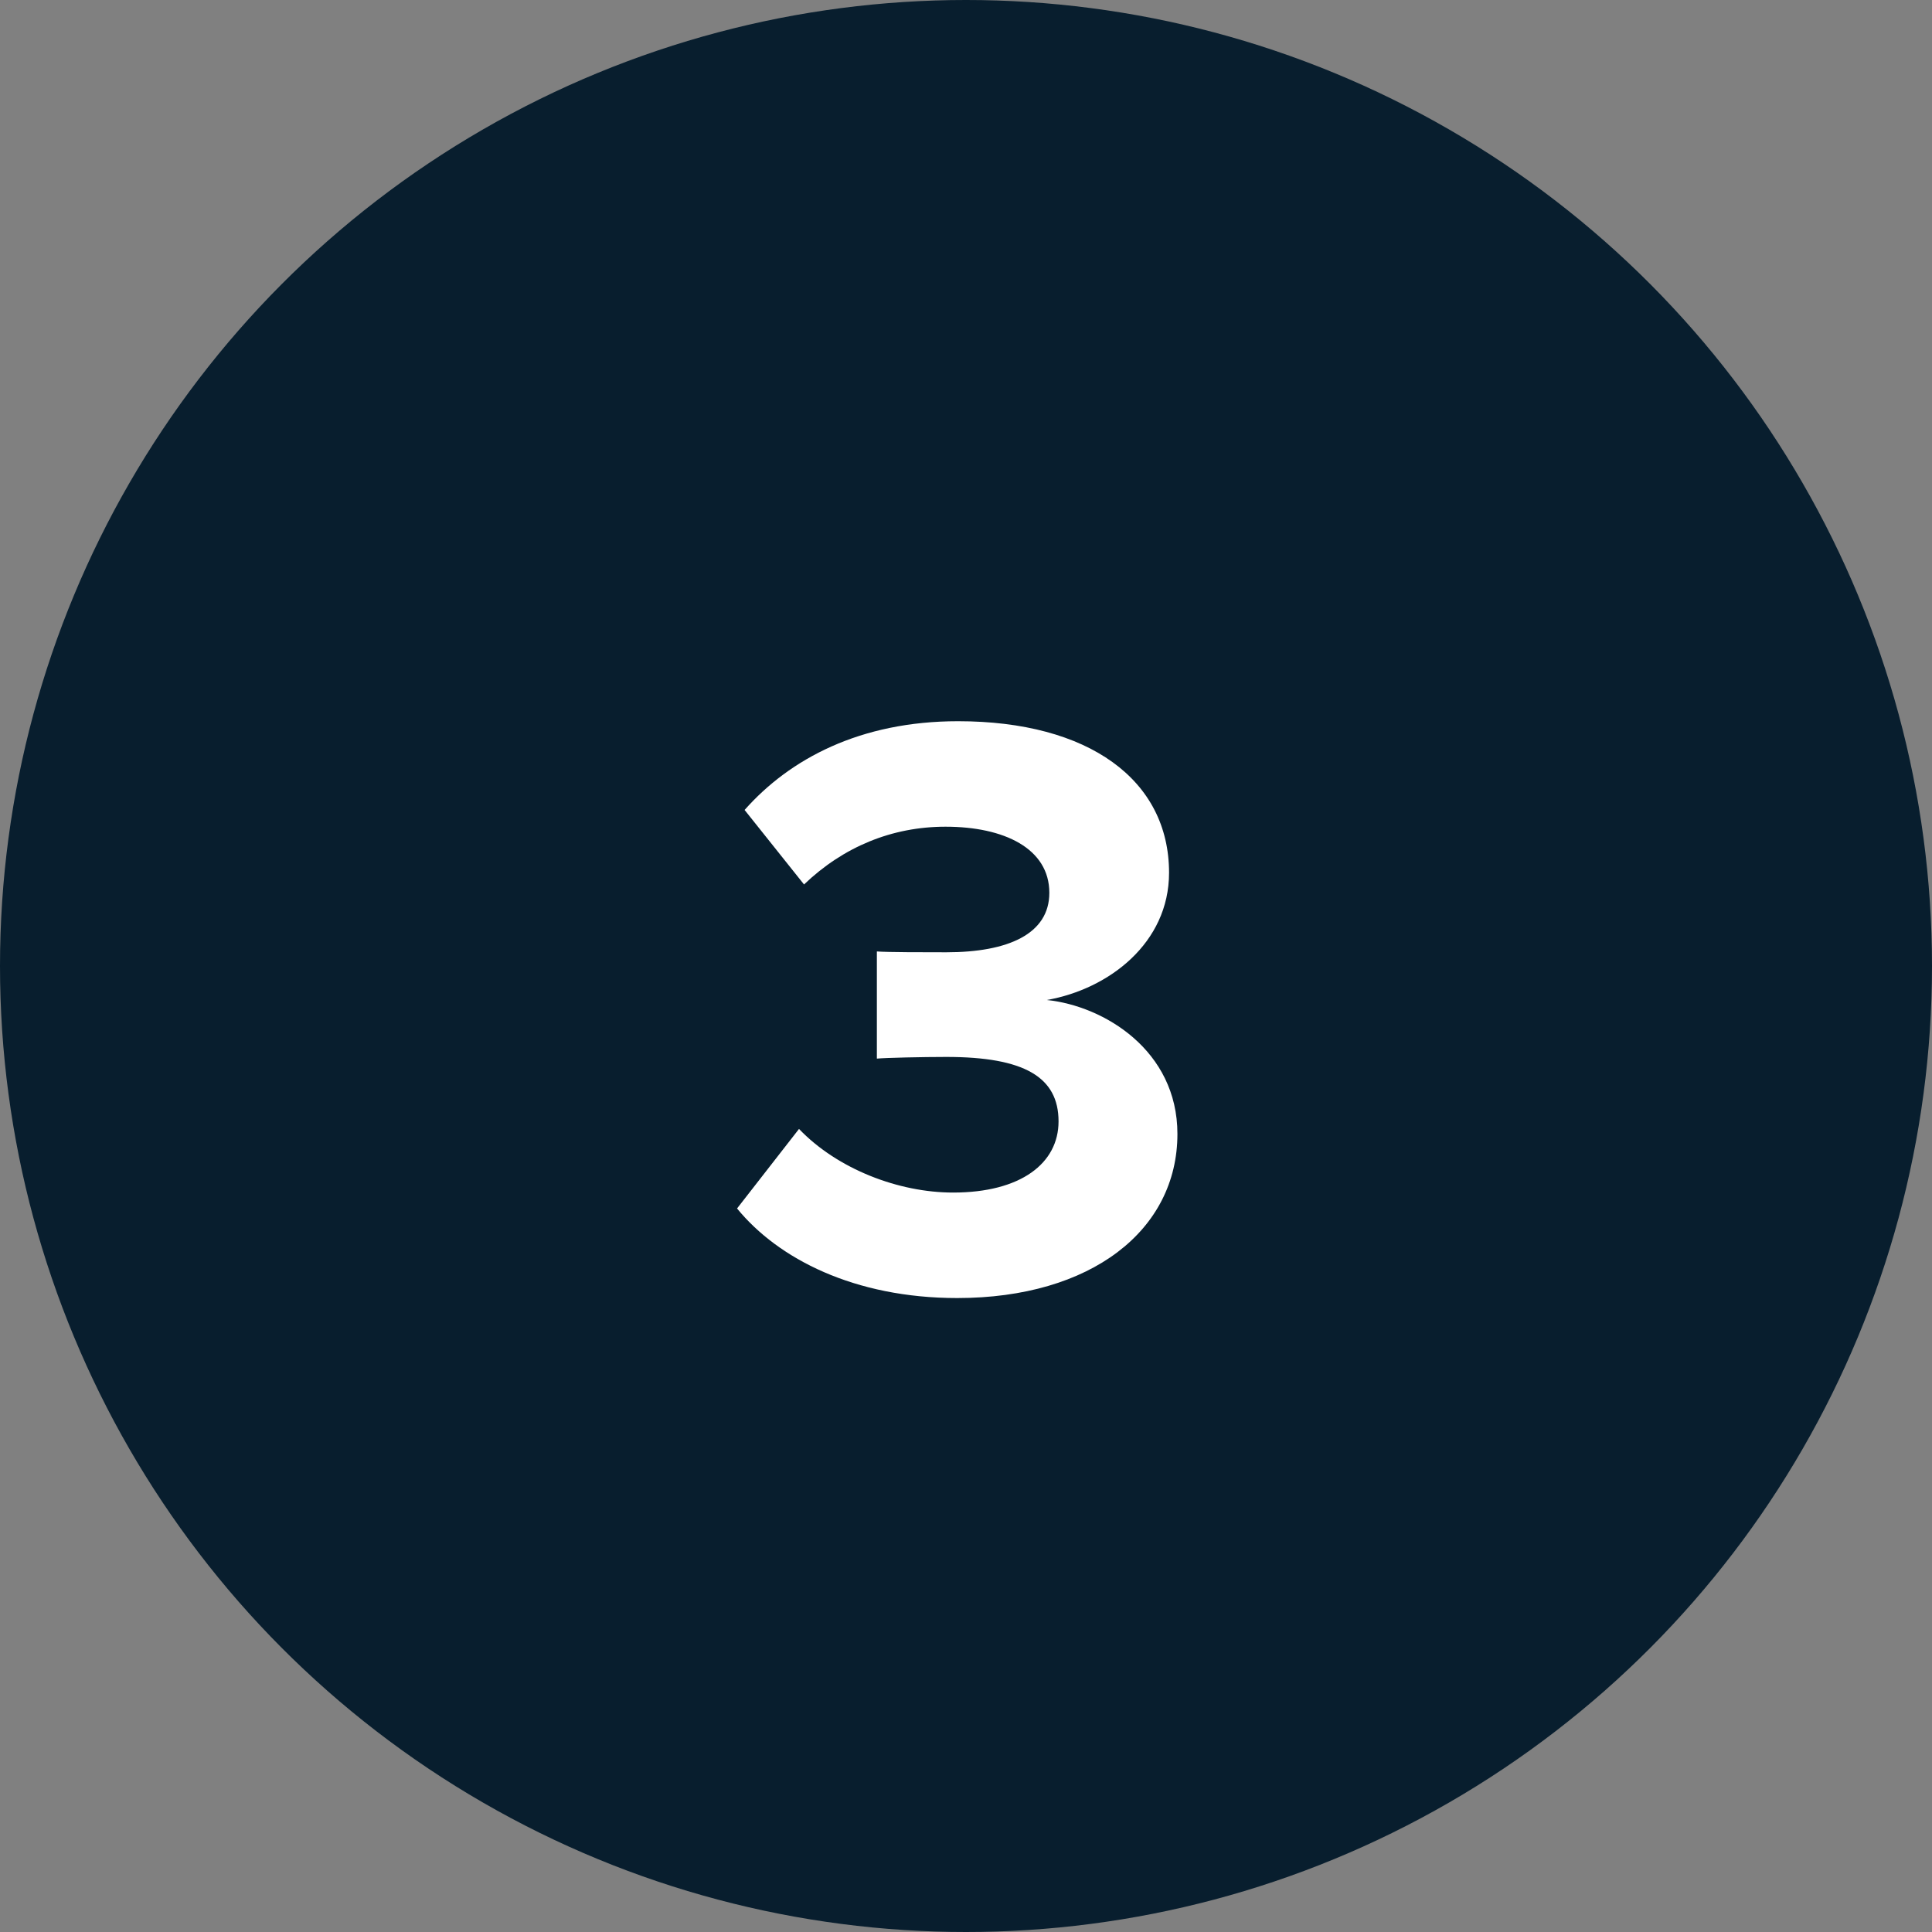
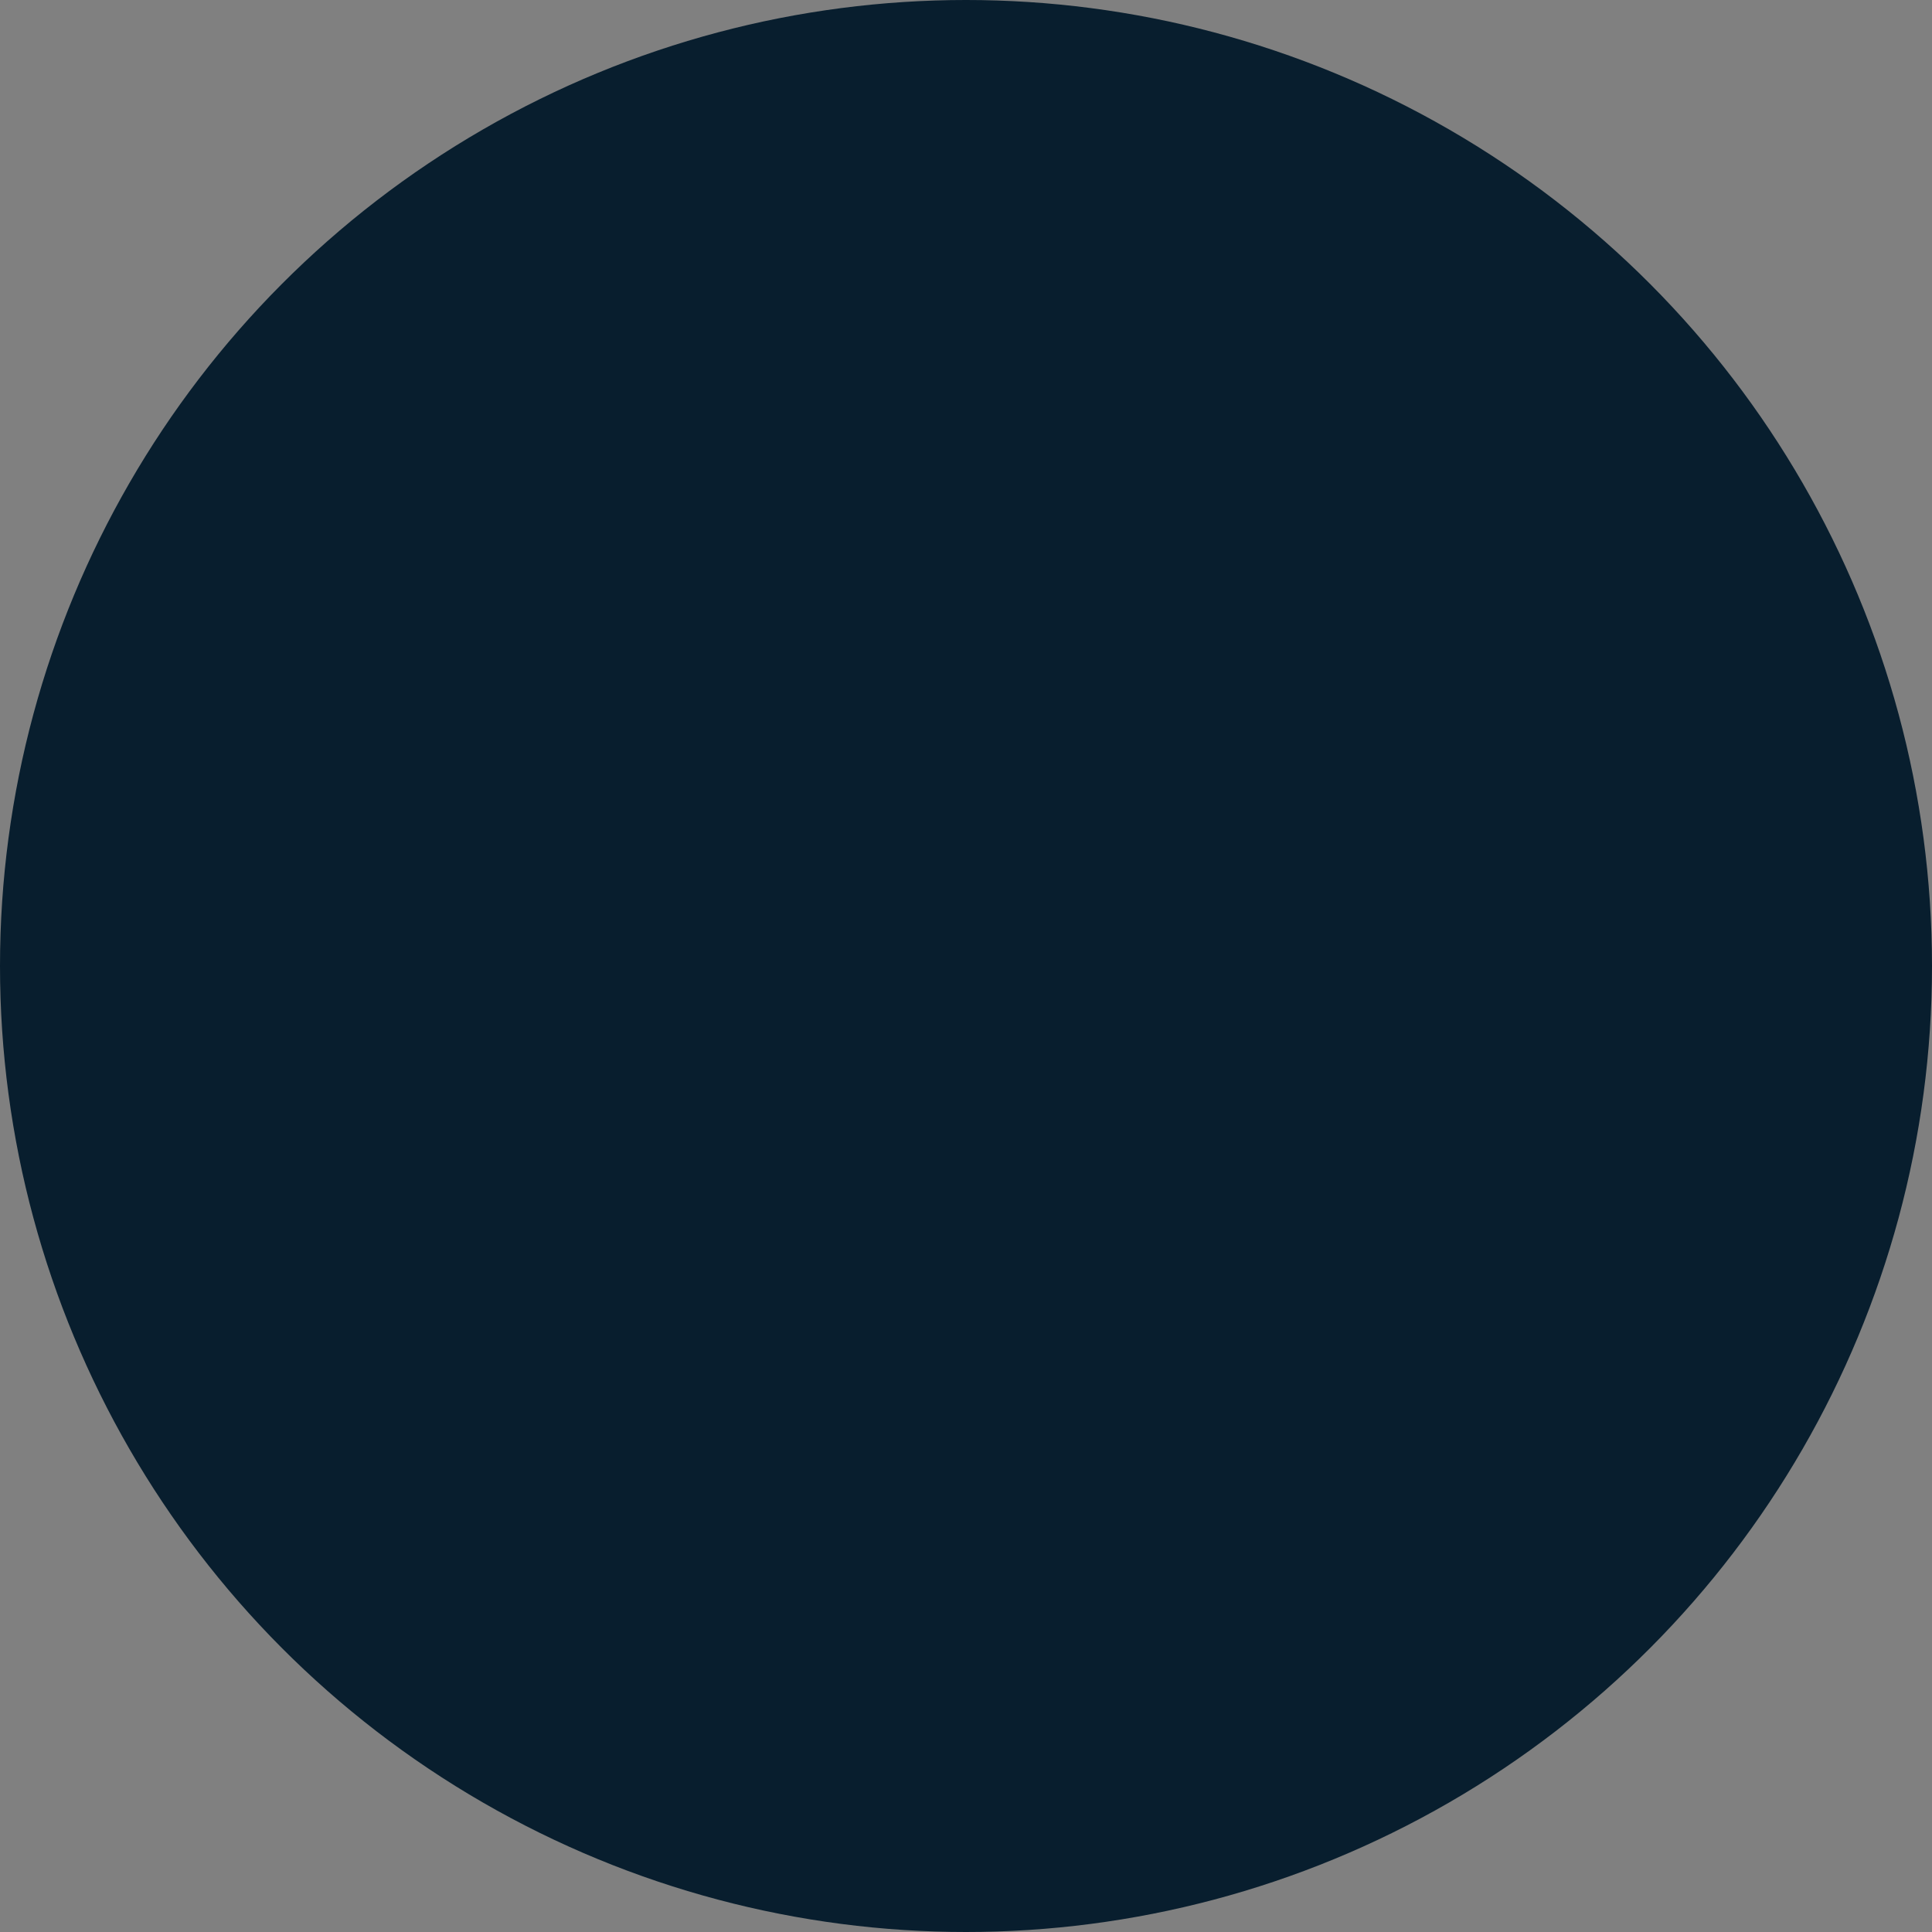
<svg xmlns="http://www.w3.org/2000/svg" width="30" height="30" viewBox="0 0 30 30" fill="none">
  <rect x="0" y="0" width="30" height="30" fill="#808080" stroke="none" />
  <circle cx="15" cy="15" r="15" fill="#081E2E" />
-   <path d="M14.864 20.156C13.265 20.156 12.082 19.545 11.445 18.765L12.407 17.53C13.005 18.154 13.954 18.518 14.799 18.518C15.852 18.518 16.437 18.063 16.437 17.413C16.437 16.724 15.904 16.412 14.695 16.412C14.331 16.412 13.746 16.425 13.616 16.438V14.774C13.772 14.787 14.37 14.787 14.695 14.787C15.657 14.787 16.294 14.501 16.294 13.864C16.294 13.175 15.592 12.837 14.682 12.837C13.85 12.837 13.096 13.149 12.485 13.734L11.562 12.577C12.264 11.784 13.356 11.199 14.877 11.199C16.905 11.199 18.153 12.109 18.153 13.552C18.153 14.644 17.217 15.359 16.255 15.528C17.139 15.619 18.283 16.308 18.283 17.608C18.283 19.103 16.944 20.156 14.864 20.156Z" fill="white" />
</svg>